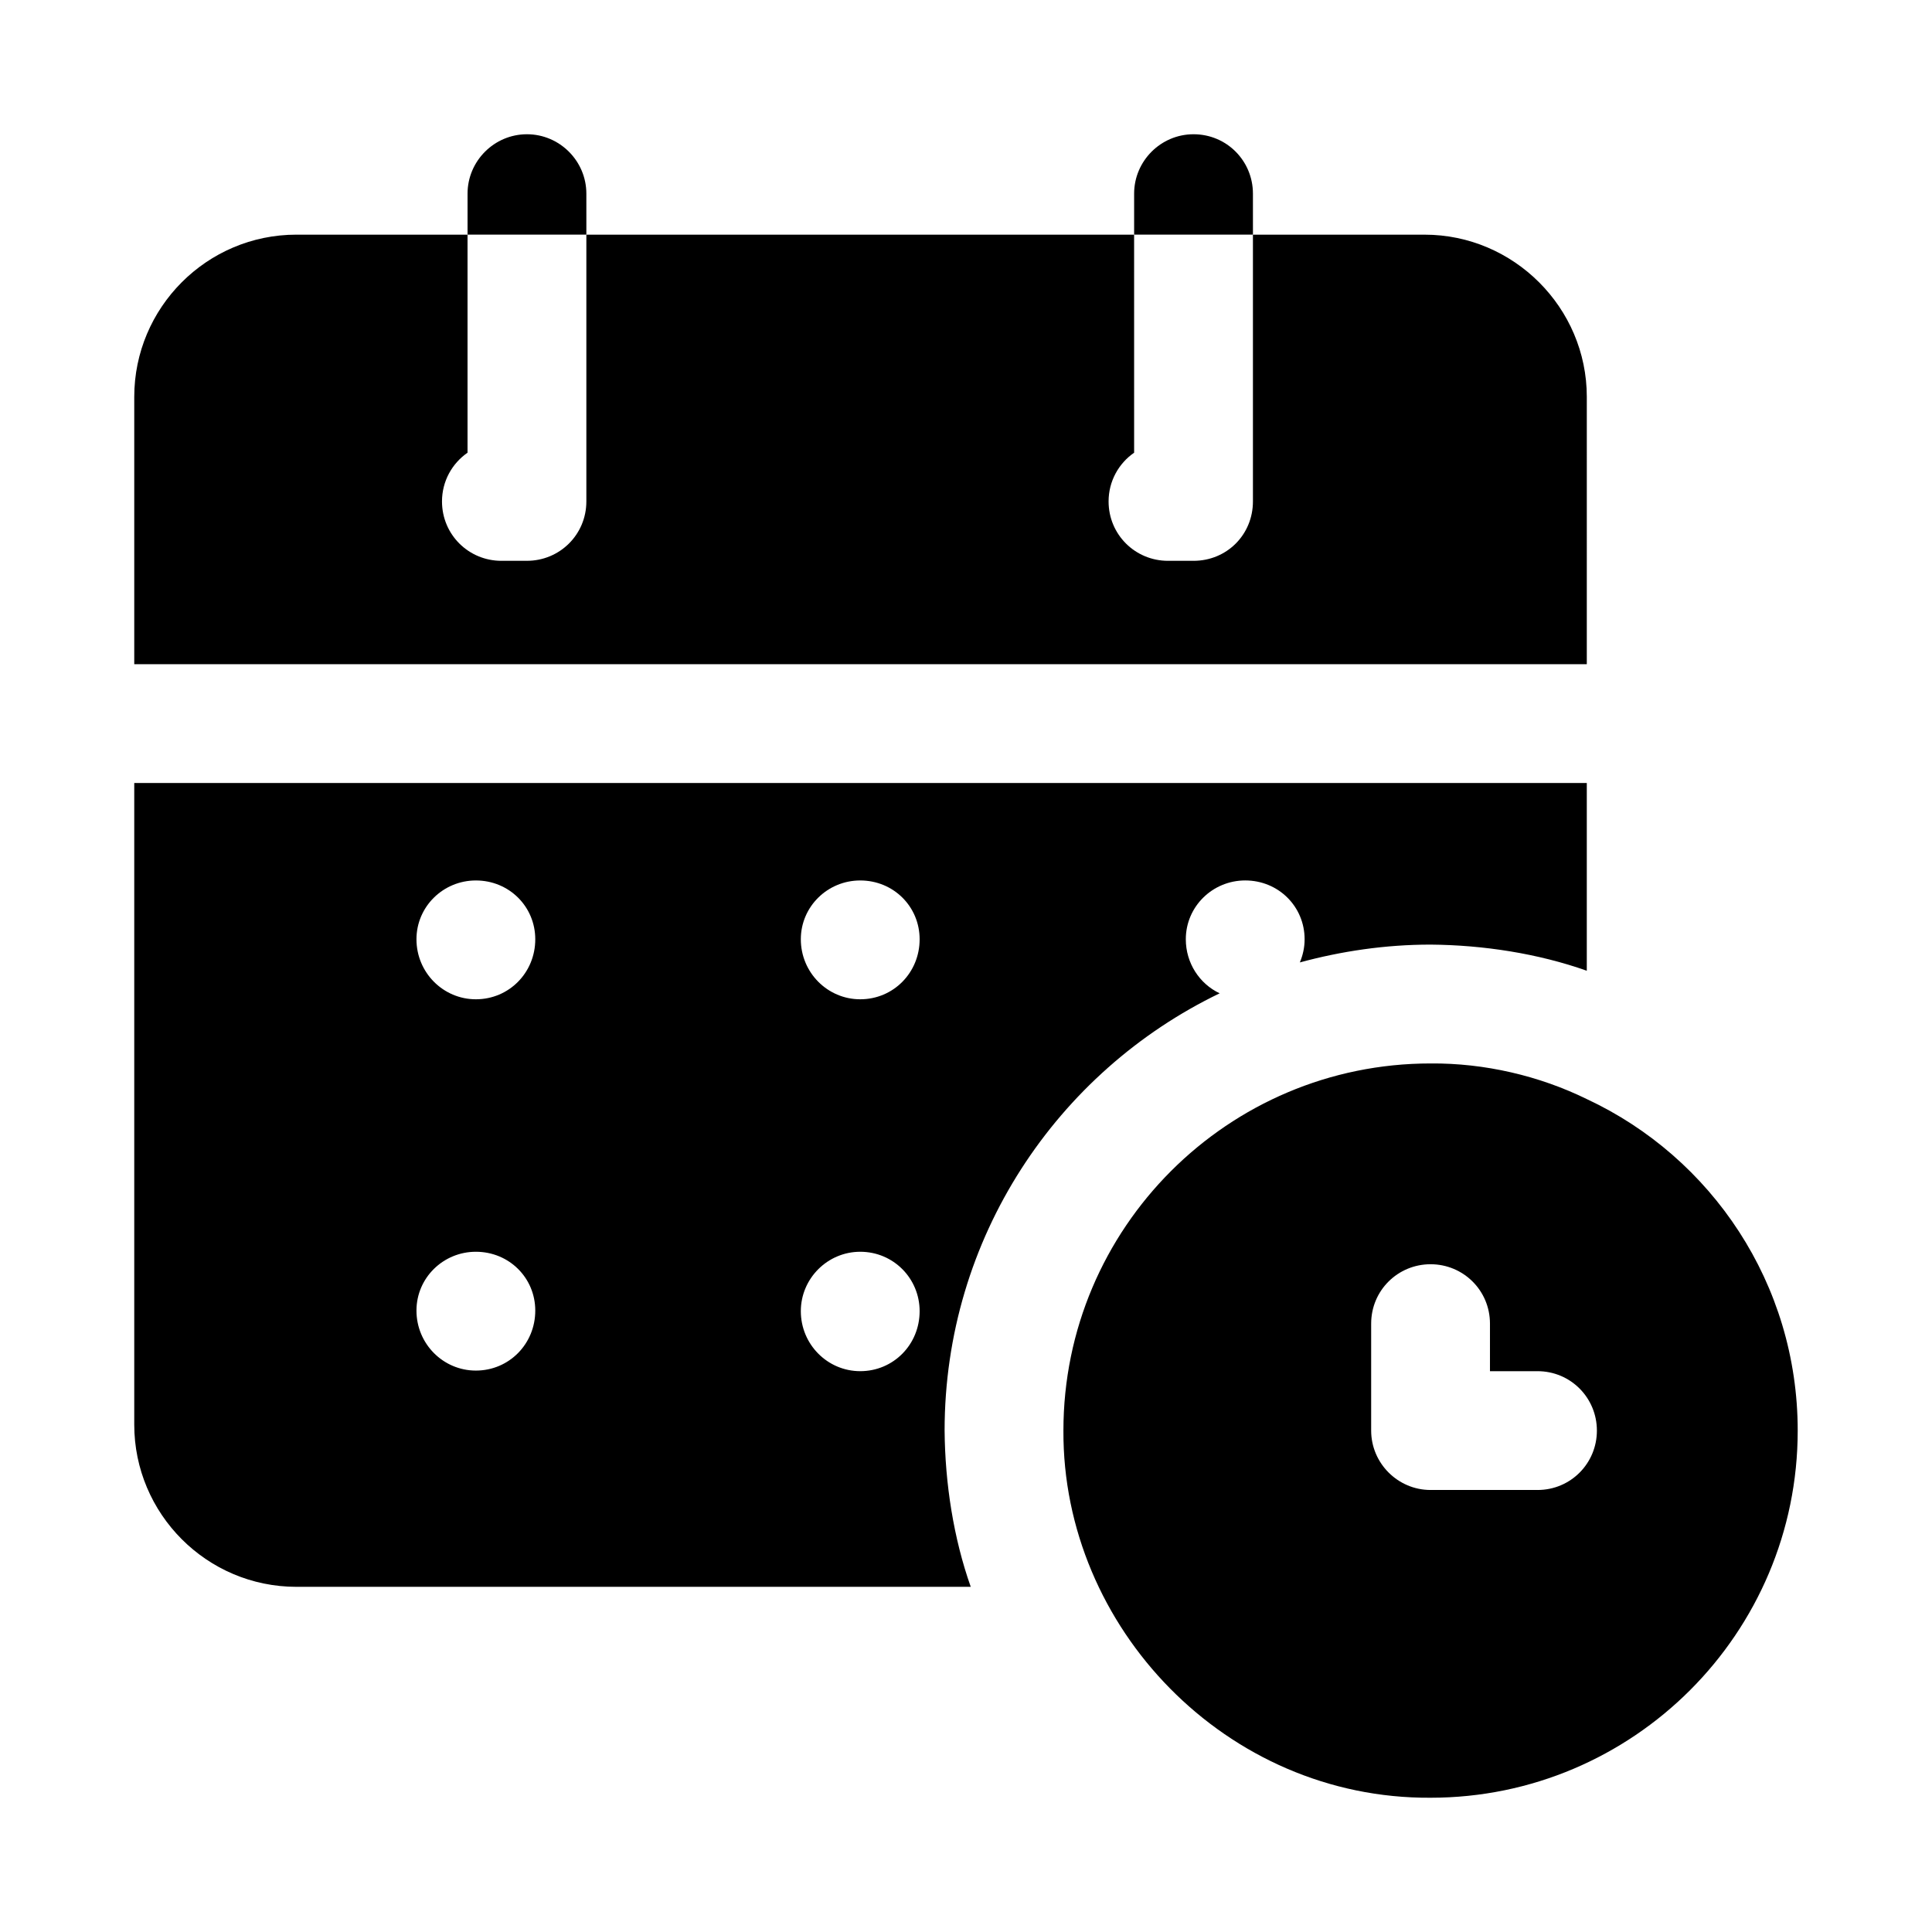
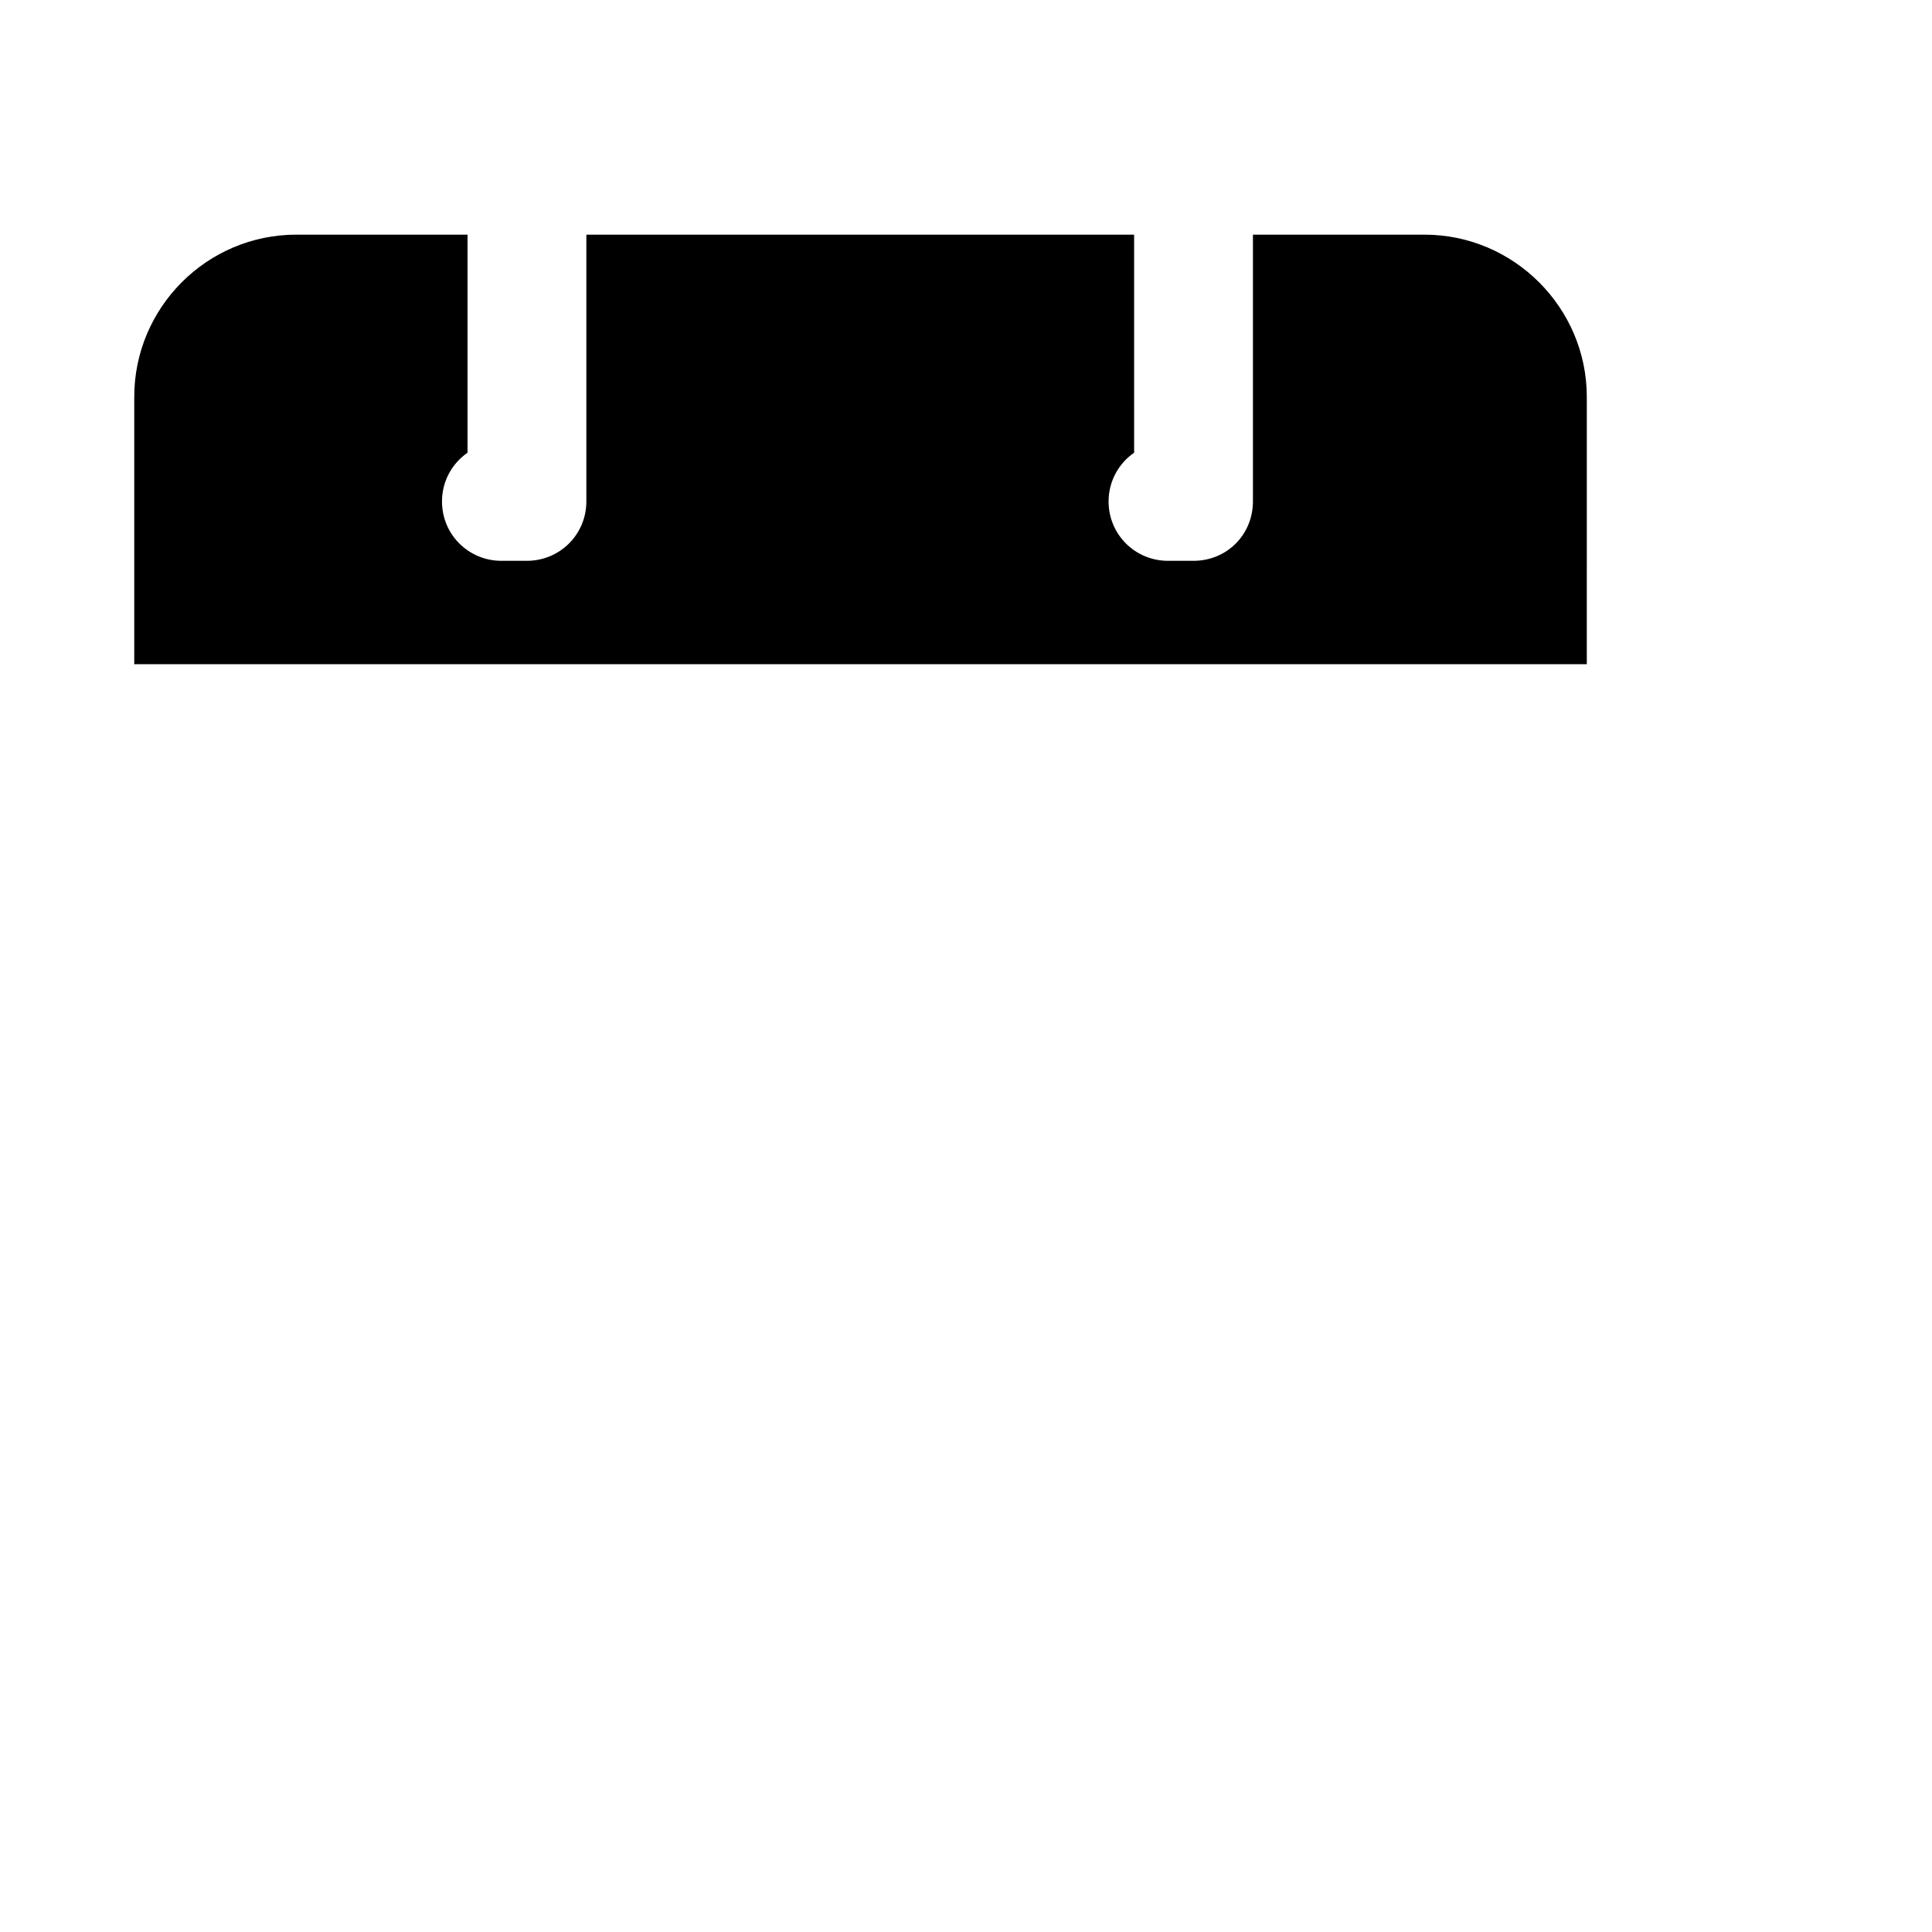
<svg xmlns="http://www.w3.org/2000/svg" fill="#000000" width="800px" height="800px" version="1.1" viewBox="144 144 512 512">
  <g>
-     <path d="m299.39 195.32c0-8.66-7.086-15.742-15.742-15.742-8.66 0-15.742 7.086-15.742 15.742v10.863h31.488z" />
-     <path d="m476.04 195.32c0-8.66-6.926-15.742-15.742-15.742-8.66 0-15.742 7.086-15.742 15.742v10.863h31.488z" />
-     <path d="m394.33 523.12c0-51.012 29.758-95.094 72.895-115.88-5.352-2.519-8.973-8.027-8.973-14.328 0-8.66 7.086-15.586 15.742-15.586 8.816 0 15.742 6.926 15.742 15.586 0 2.203-0.473 4.25-1.262 6.141 11.02-2.992 22.672-4.723 34.637-4.723 14.035 0.109 28.551 2.375 41.406 6.926v-49.75h-384.94v170.04c0 23.617 19.207 42.98 42.98 42.98h178.7c-4.551-12.852-6.816-27.375-6.926-41.406zm-124.22-15.902c-8.66 0-15.742-7.086-15.742-15.902 0-8.66 7.086-15.586 15.742-15.586 8.816 0 15.742 6.926 15.742 15.586 0.004 8.816-6.926 15.902-15.742 15.902zm0-98.398c-8.66 0-15.742-7.086-15.742-15.902 0-8.66 7.086-15.586 15.742-15.586 8.816 0 15.742 6.926 15.742 15.586 0.004 8.816-6.926 15.902-15.742 15.902zm101.86 98.555c-8.66 0-15.742-7.086-15.742-15.902 0-8.66 7.086-15.742 15.742-15.742 8.816 0 15.742 7.086 15.742 15.742 0.004 8.82-6.922 15.902-15.742 15.902zm0-98.555c-8.66 0-15.742-7.086-15.742-15.902 0-8.66 7.086-15.586 15.742-15.586 8.816 0 15.742 6.926 15.742 15.586 0.004 8.816-6.922 15.902-15.742 15.902z" />
    <path d="m564.52 249.17c0-23.617-19.367-42.98-42.98-42.98h-45.5v70.691c0 8.816-6.926 15.742-15.742 15.742h-6.769c-8.66 0-15.742-6.926-15.742-15.742 0-5.352 2.676-10.078 6.769-12.91l-0.004-57.785h-145.16v70.691c0 8.816-7.086 15.742-15.742 15.742l-6.773 0.004c-8.66 0-15.742-6.926-15.742-15.742 0-5.352 2.676-10.078 6.769-12.91v-57.785h-45.344c-23.773 0-42.98 19.367-42.98 42.984v70.848h384.94z" />
-     <path d="m564.52 435.27c-12.586-6.176-27.09-9.562-41.406-9.445-53.688 0-97.297 43.609-97.297 97.297-0.266 52.199 43.203 97.625 97.297 97.297 53.688 0 97.297-43.609 97.297-97.297 0-38.887-22.828-72.422-55.891-87.852zm-13.066 103.59h-28.34c-8.66 0-15.742-7.086-15.742-15.742v-28.34c0-8.816 7.086-15.742 15.742-15.742 8.66 0 15.742 6.926 15.742 15.742v12.598h12.594c8.816 0 15.742 7.086 15.742 15.742 0.004 8.66-6.922 15.742-15.738 15.742z" />
  </g>
</svg>